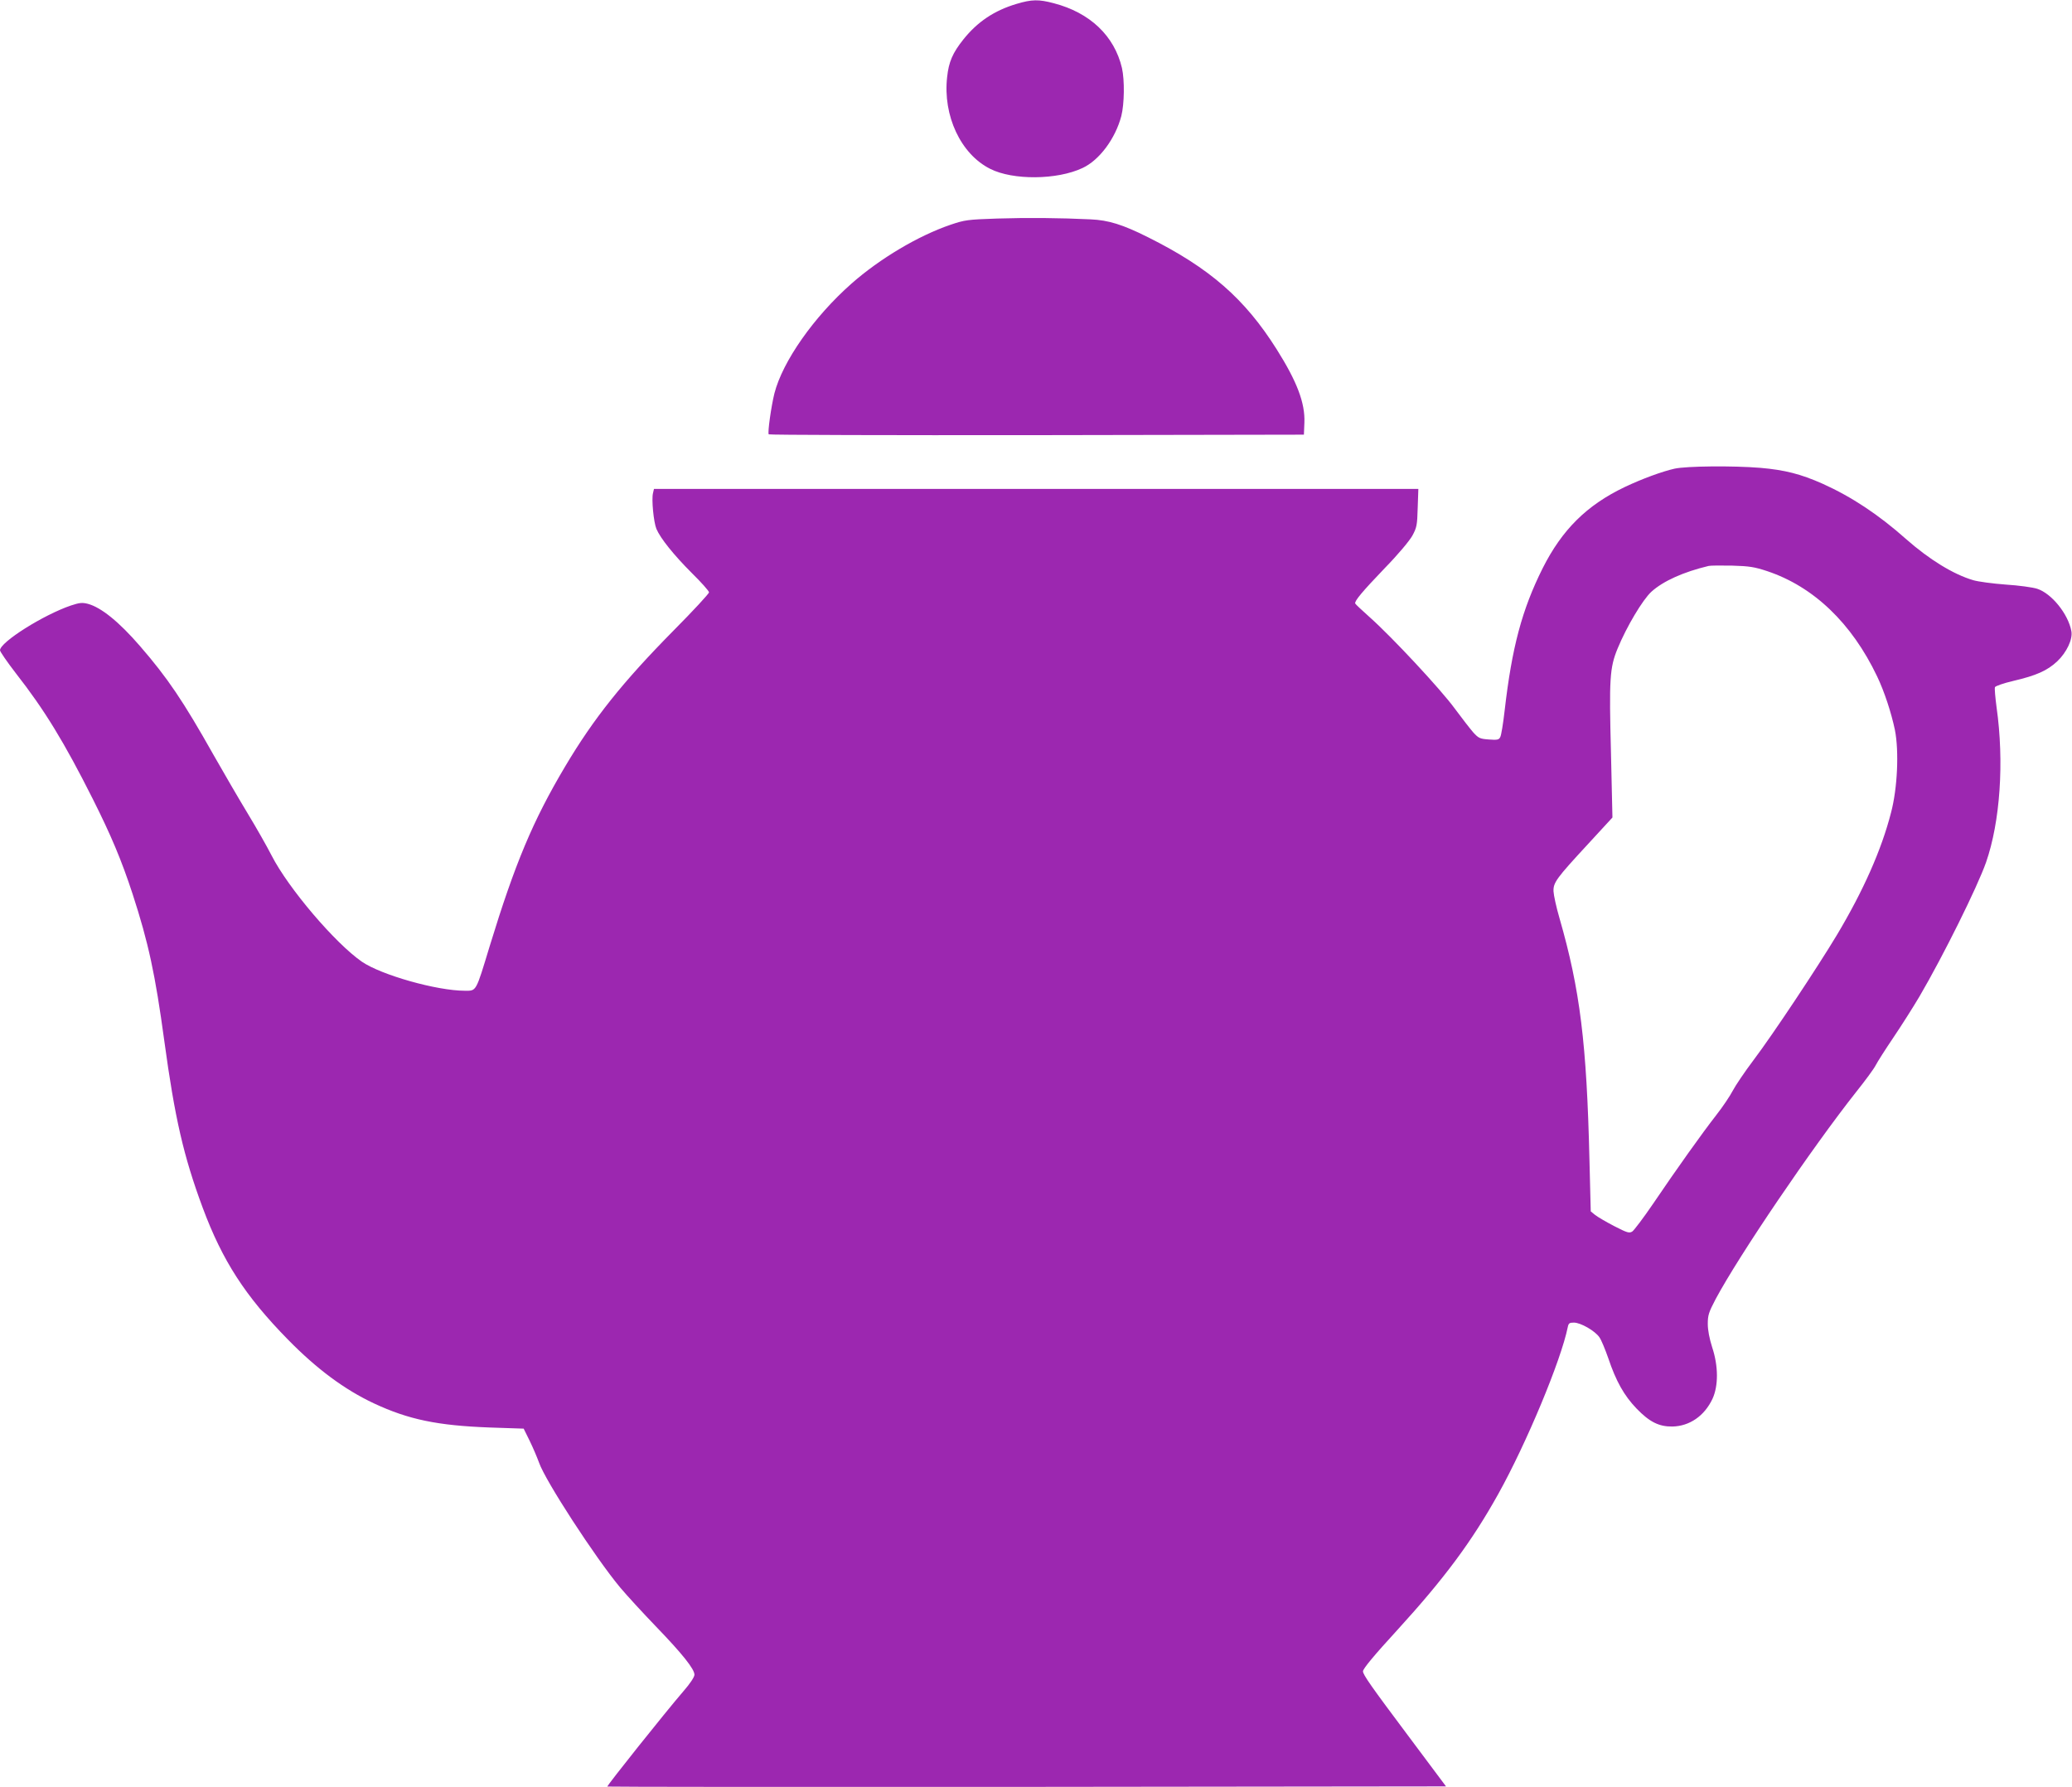
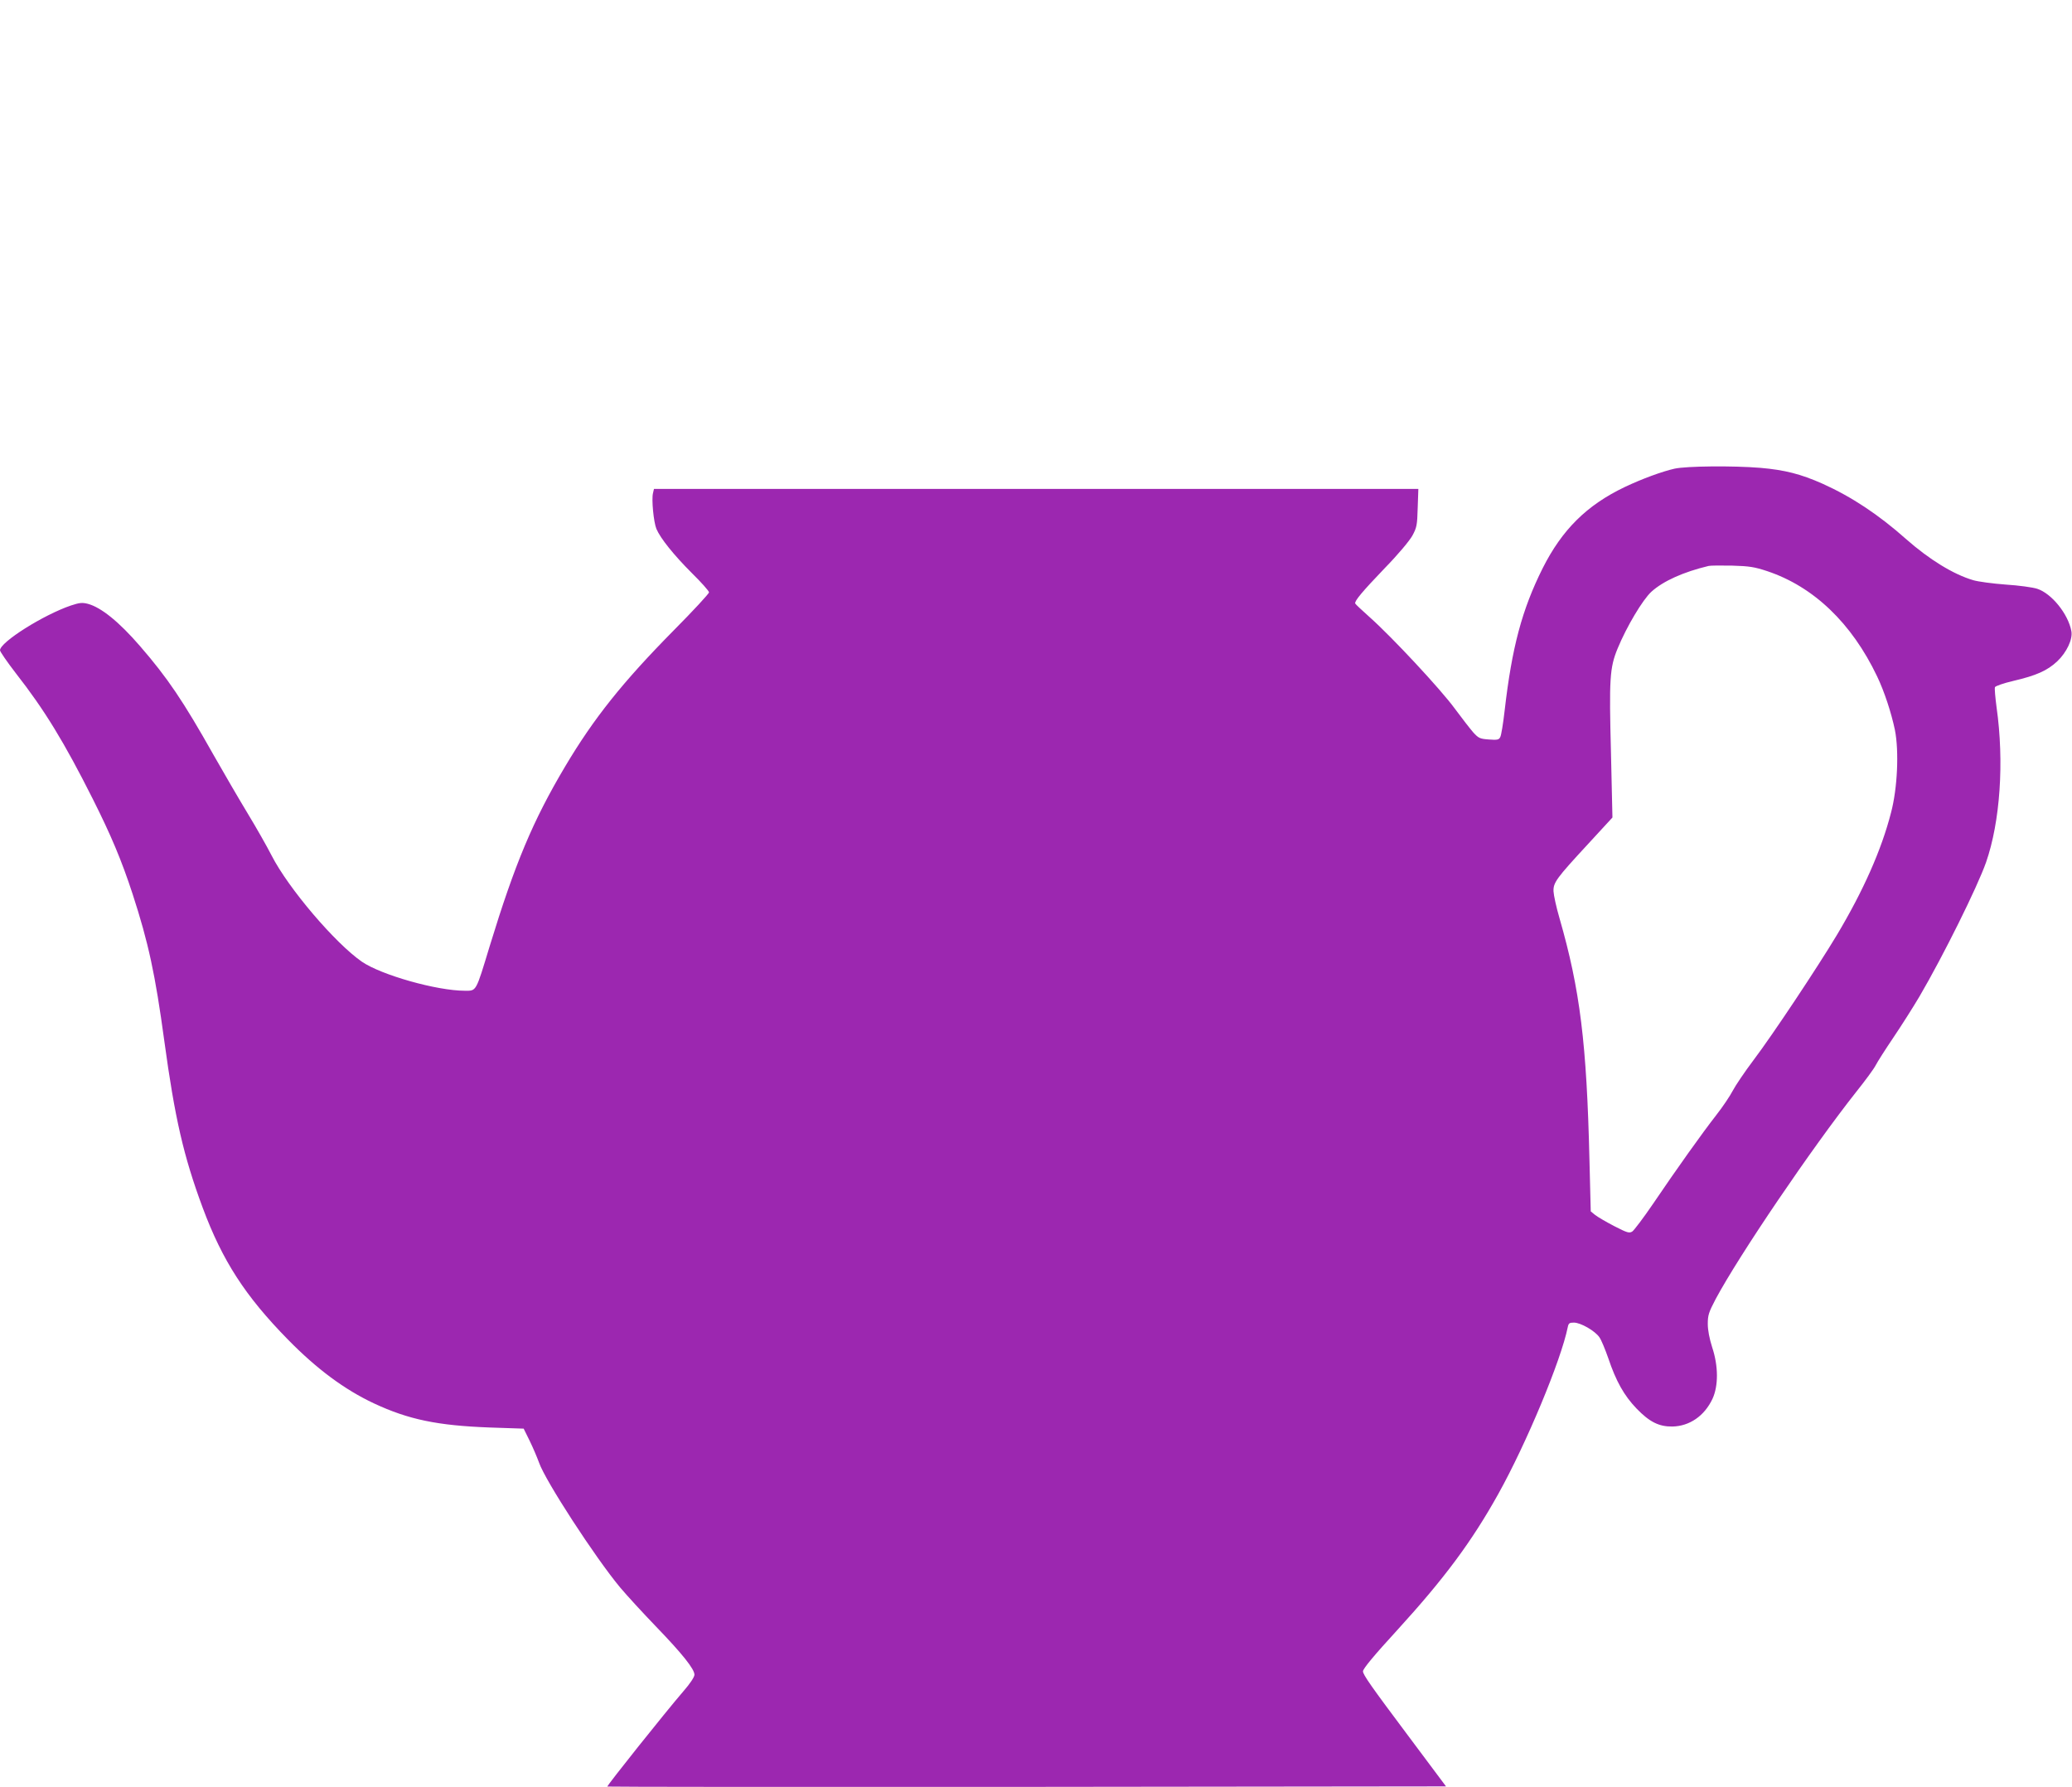
<svg xmlns="http://www.w3.org/2000/svg" version="1.0" width="1280pt" height="1104pt" viewBox="0 0 1280 1104" preserveAspectRatio="xMidYMid meet">
  <g transform="translate(0,1104) scale(0.1,-0.1)" fill="#9c27b0" stroke="none">
-     <path d="M6280 11016 c-138 -41 -242 -111 -329 -220 -66 -83 -90 -138 -100 -232 -27 -238 84 -476 266 -567 140 -71 413 -69 570 5 104 48 203 181 240 321 19 75 21 221 4 297 -47 199 -198 342 -421 400 -94 25 -136 24 -230 -4z" />
-     <path d="M6160 9690 c-183 -6 -201 -9 -287 -38 -200 -68 -437 -209 -613 -364 -233 -206 -425 -480 -476 -678 -20 -81 -43 -244 -35 -253 4 -4 749 -6 1657 -5 l1649 3 3 74 c5 121 -45 253 -171 453 -198 314 -414 502 -794 692 -158 79 -244 106 -356 111 -188 9 -387 11 -577 5z" />
    <path d="M10345 8145 c-76 -17 -202 -63 -309 -114 -234 -112 -386 -263 -506 -501 -128 -256 -190 -489 -235 -880 -9 -79 -21 -153 -27 -163 -8 -17 -19 -19 -70 -15 -56 4 -64 8 -97 44 -20 23 -71 89 -114 147 -86 118 -387 441 -524 563 -48 43 -89 81 -91 86 -6 14 42 72 183 219 82 84 152 168 170 200 27 50 30 64 33 172 l4 117 -2361 0 -2361 0 -6 -26 c-10 -38 4 -180 21 -221 25 -59 108 -162 219 -273 58 -57 106 -111 106 -119 0 -8 -98 -114 -218 -235 -315 -319 -494 -543 -671 -841 -199 -335 -309 -597 -466 -1110 -87 -287 -81 -275 -154 -275 -172 0 -515 97 -635 179 -165 114 -454 453 -558 656 -28 55 -95 173 -149 262 -54 89 -148 251 -210 360 -187 332 -284 476 -455 673 -128 148 -239 238 -321 260 -36 9 -52 7 -104 -10 -171 -58 -439 -227 -439 -277 0 -8 44 -72 98 -142 177 -226 299 -426 475 -776 113 -225 178 -379 246 -587 98 -301 140 -496 196 -908 65 -477 119 -712 237 -1030 122 -328 263 -546 526 -814 179 -183 351 -310 532 -395 214 -100 393 -137 715 -149 l210 -7 37 -75 c20 -41 46 -102 58 -135 38 -111 347 -586 500 -770 41 -49 142 -159 223 -243 162 -168 237 -262 237 -297 0 -14 -26 -54 -68 -102 -112 -130 -474 -584 -470 -589 3 -2 1169 -3 2593 -2 l2588 3 -228 305 c-236 315 -285 385 -285 406 0 16 69 99 213 256 290 318 458 544 622 838 175 314 389 828 430 1032 5 24 10 28 38 28 41 0 129 -50 157 -90 12 -16 36 -75 55 -129 48 -143 98 -232 175 -312 80 -83 139 -112 221 -111 106 2 198 65 248 171 37 80 37 202 -2 319 -17 54 -27 105 -27 144 0 54 6 72 49 154 145 271 593 931 867 1278 57 71 111 145 121 165 10 20 59 97 109 171 50 74 123 189 162 255 147 251 358 677 411 828 87 250 113 620 65 958 -8 61 -13 117 -10 124 2 7 54 25 114 39 141 33 209 63 271 121 58 55 97 137 87 187 -20 106 -122 232 -211 261 -28 9 -115 21 -195 26 -80 6 -170 18 -200 27 -123 36 -272 128 -415 254 -170 151 -336 261 -516 342 -135 60 -234 85 -384 98 -170 14 -457 11 -530 -5z m572 -633 c287 -96 522 -321 679 -650 45 -94 88 -226 110 -331 26 -132 16 -360 -24 -511 -59 -230 -171 -482 -334 -755 -120 -200 -397 -617 -515 -773 -55 -73 -113 -159 -129 -190 -16 -31 -62 -100 -103 -152 -85 -109 -240 -326 -391 -549 -58 -85 -115 -160 -126 -168 -19 -12 -30 -9 -112 33 -50 26 -103 57 -118 69 l-27 22 -8 319 c-17 719 -58 1051 -185 1492 -20 68 -36 143 -37 166 -2 54 17 80 214 293 l150 163 -9 398 c-12 460 -8 527 41 646 55 134 155 302 209 351 73 66 198 122 353 159 11 3 76 3 145 2 107 -3 138 -8 217 -34z" />
  </g>
</svg>